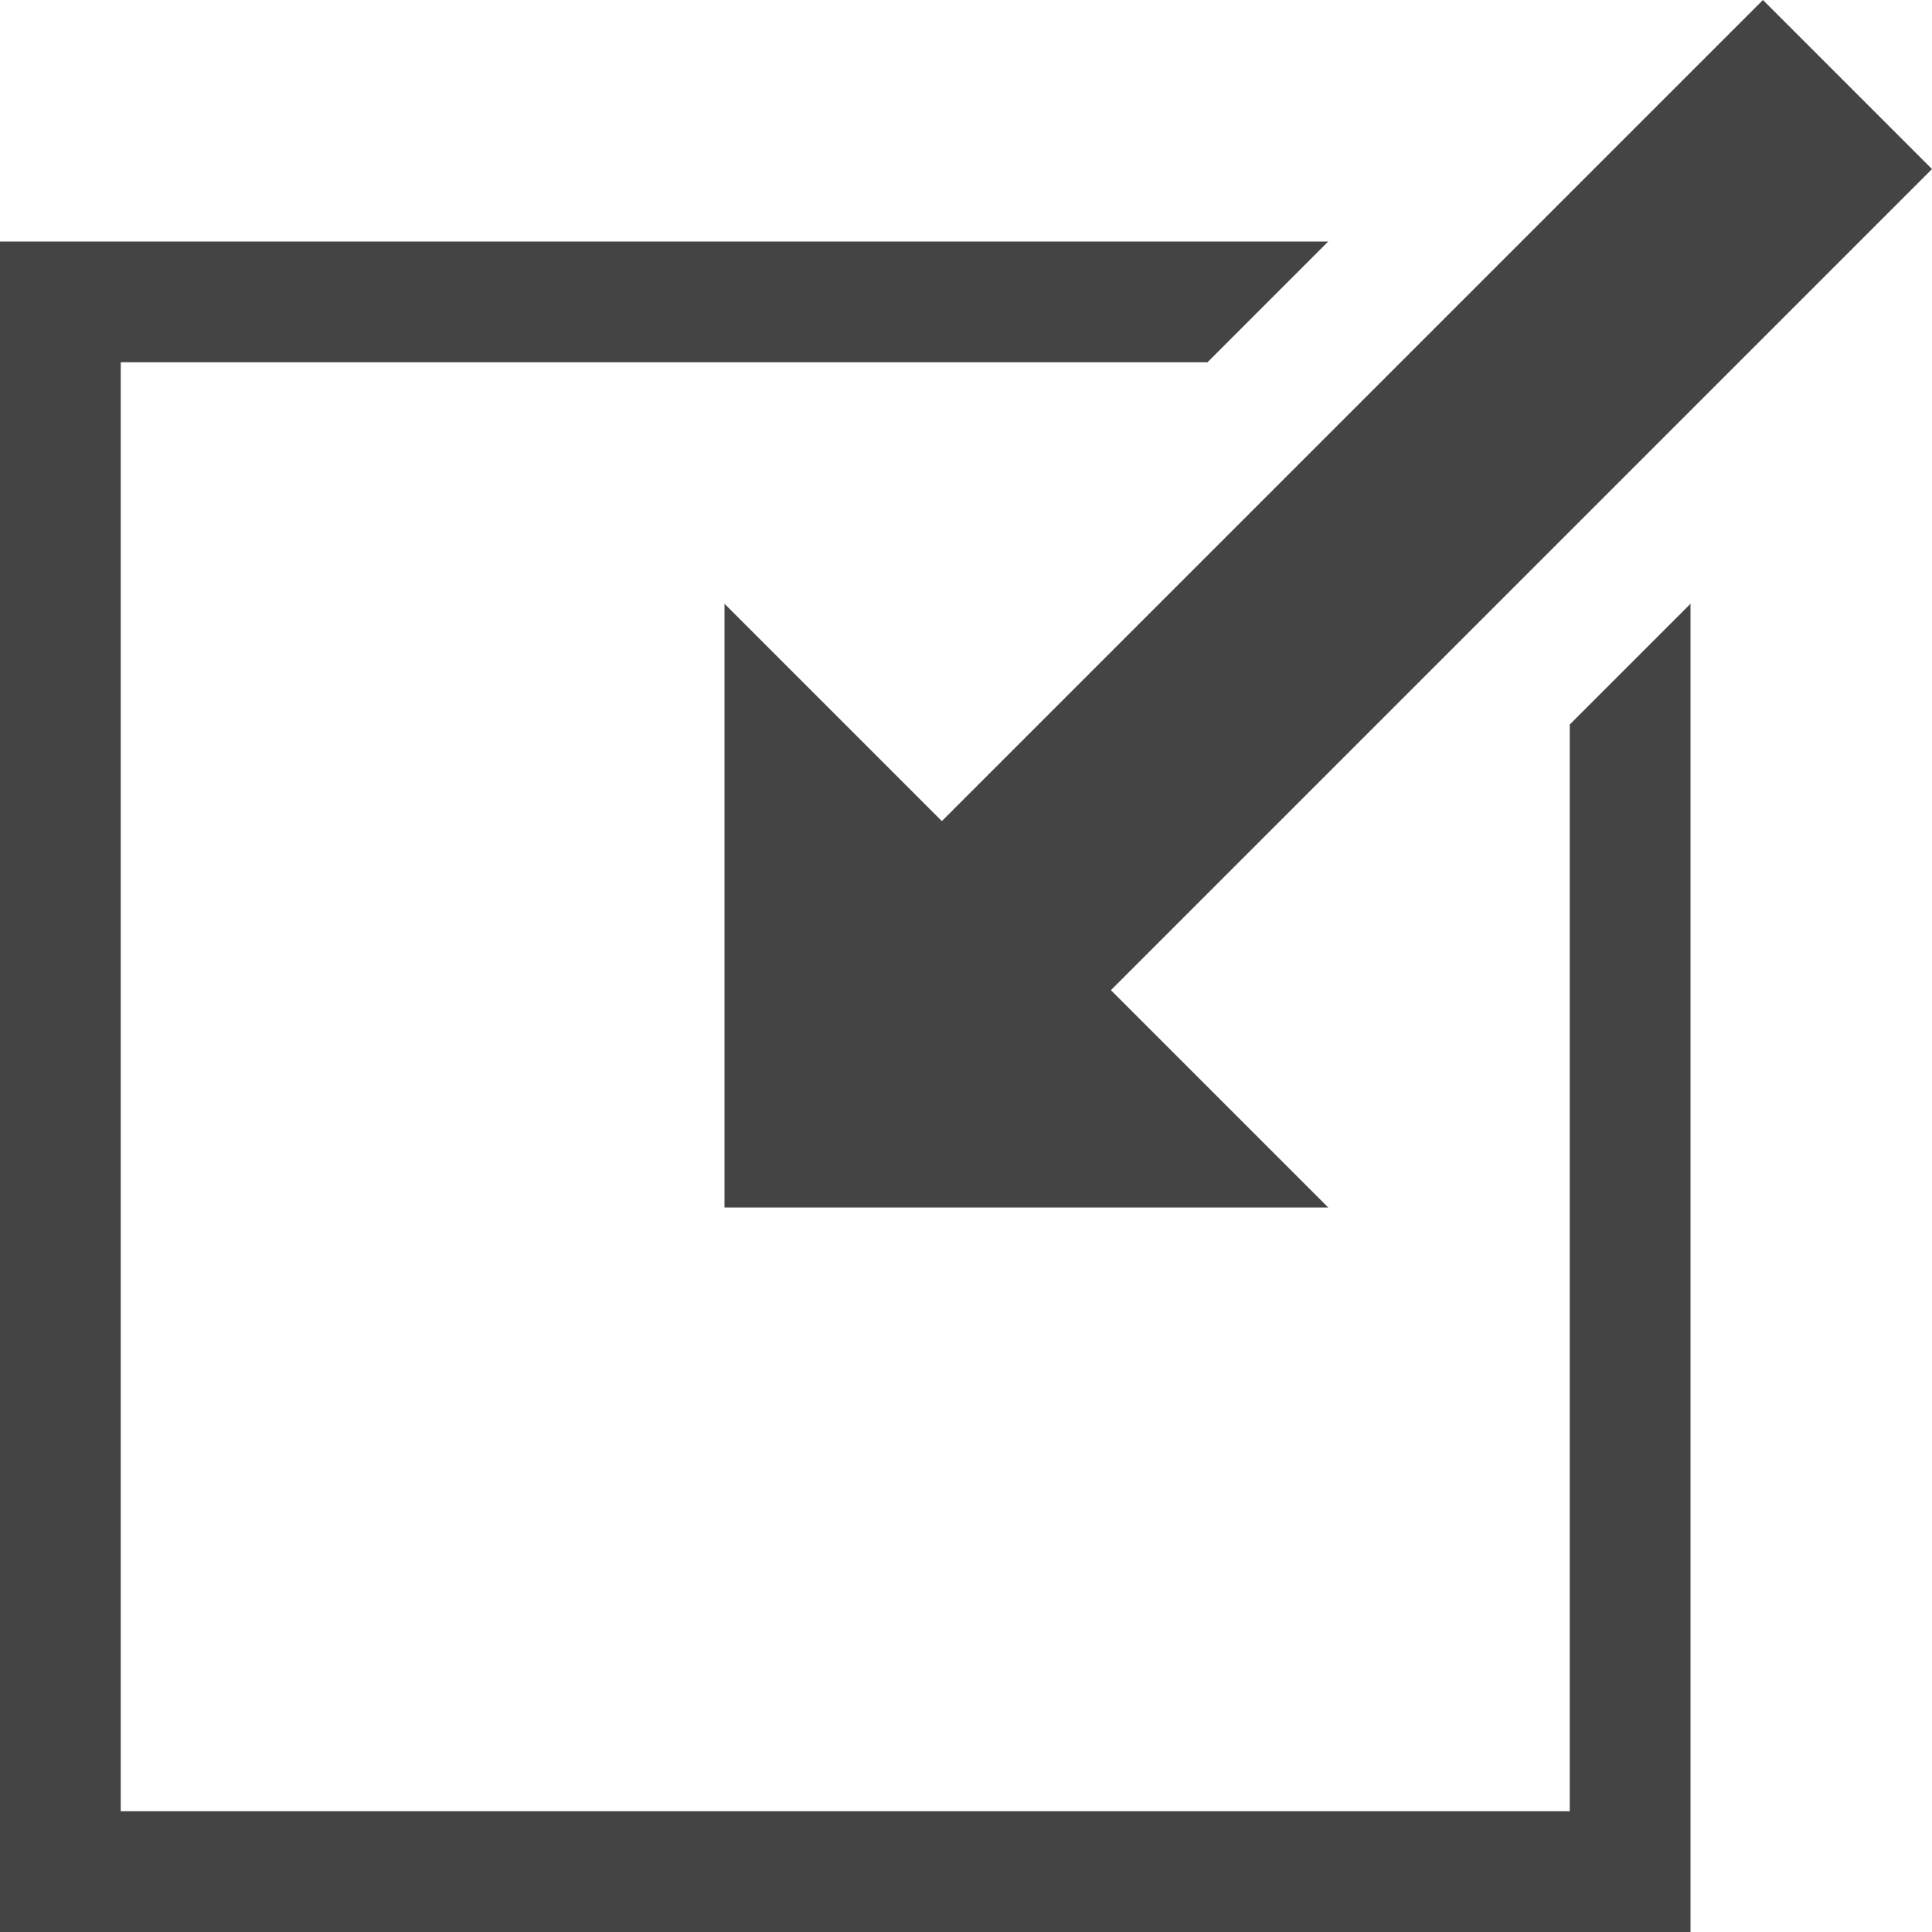
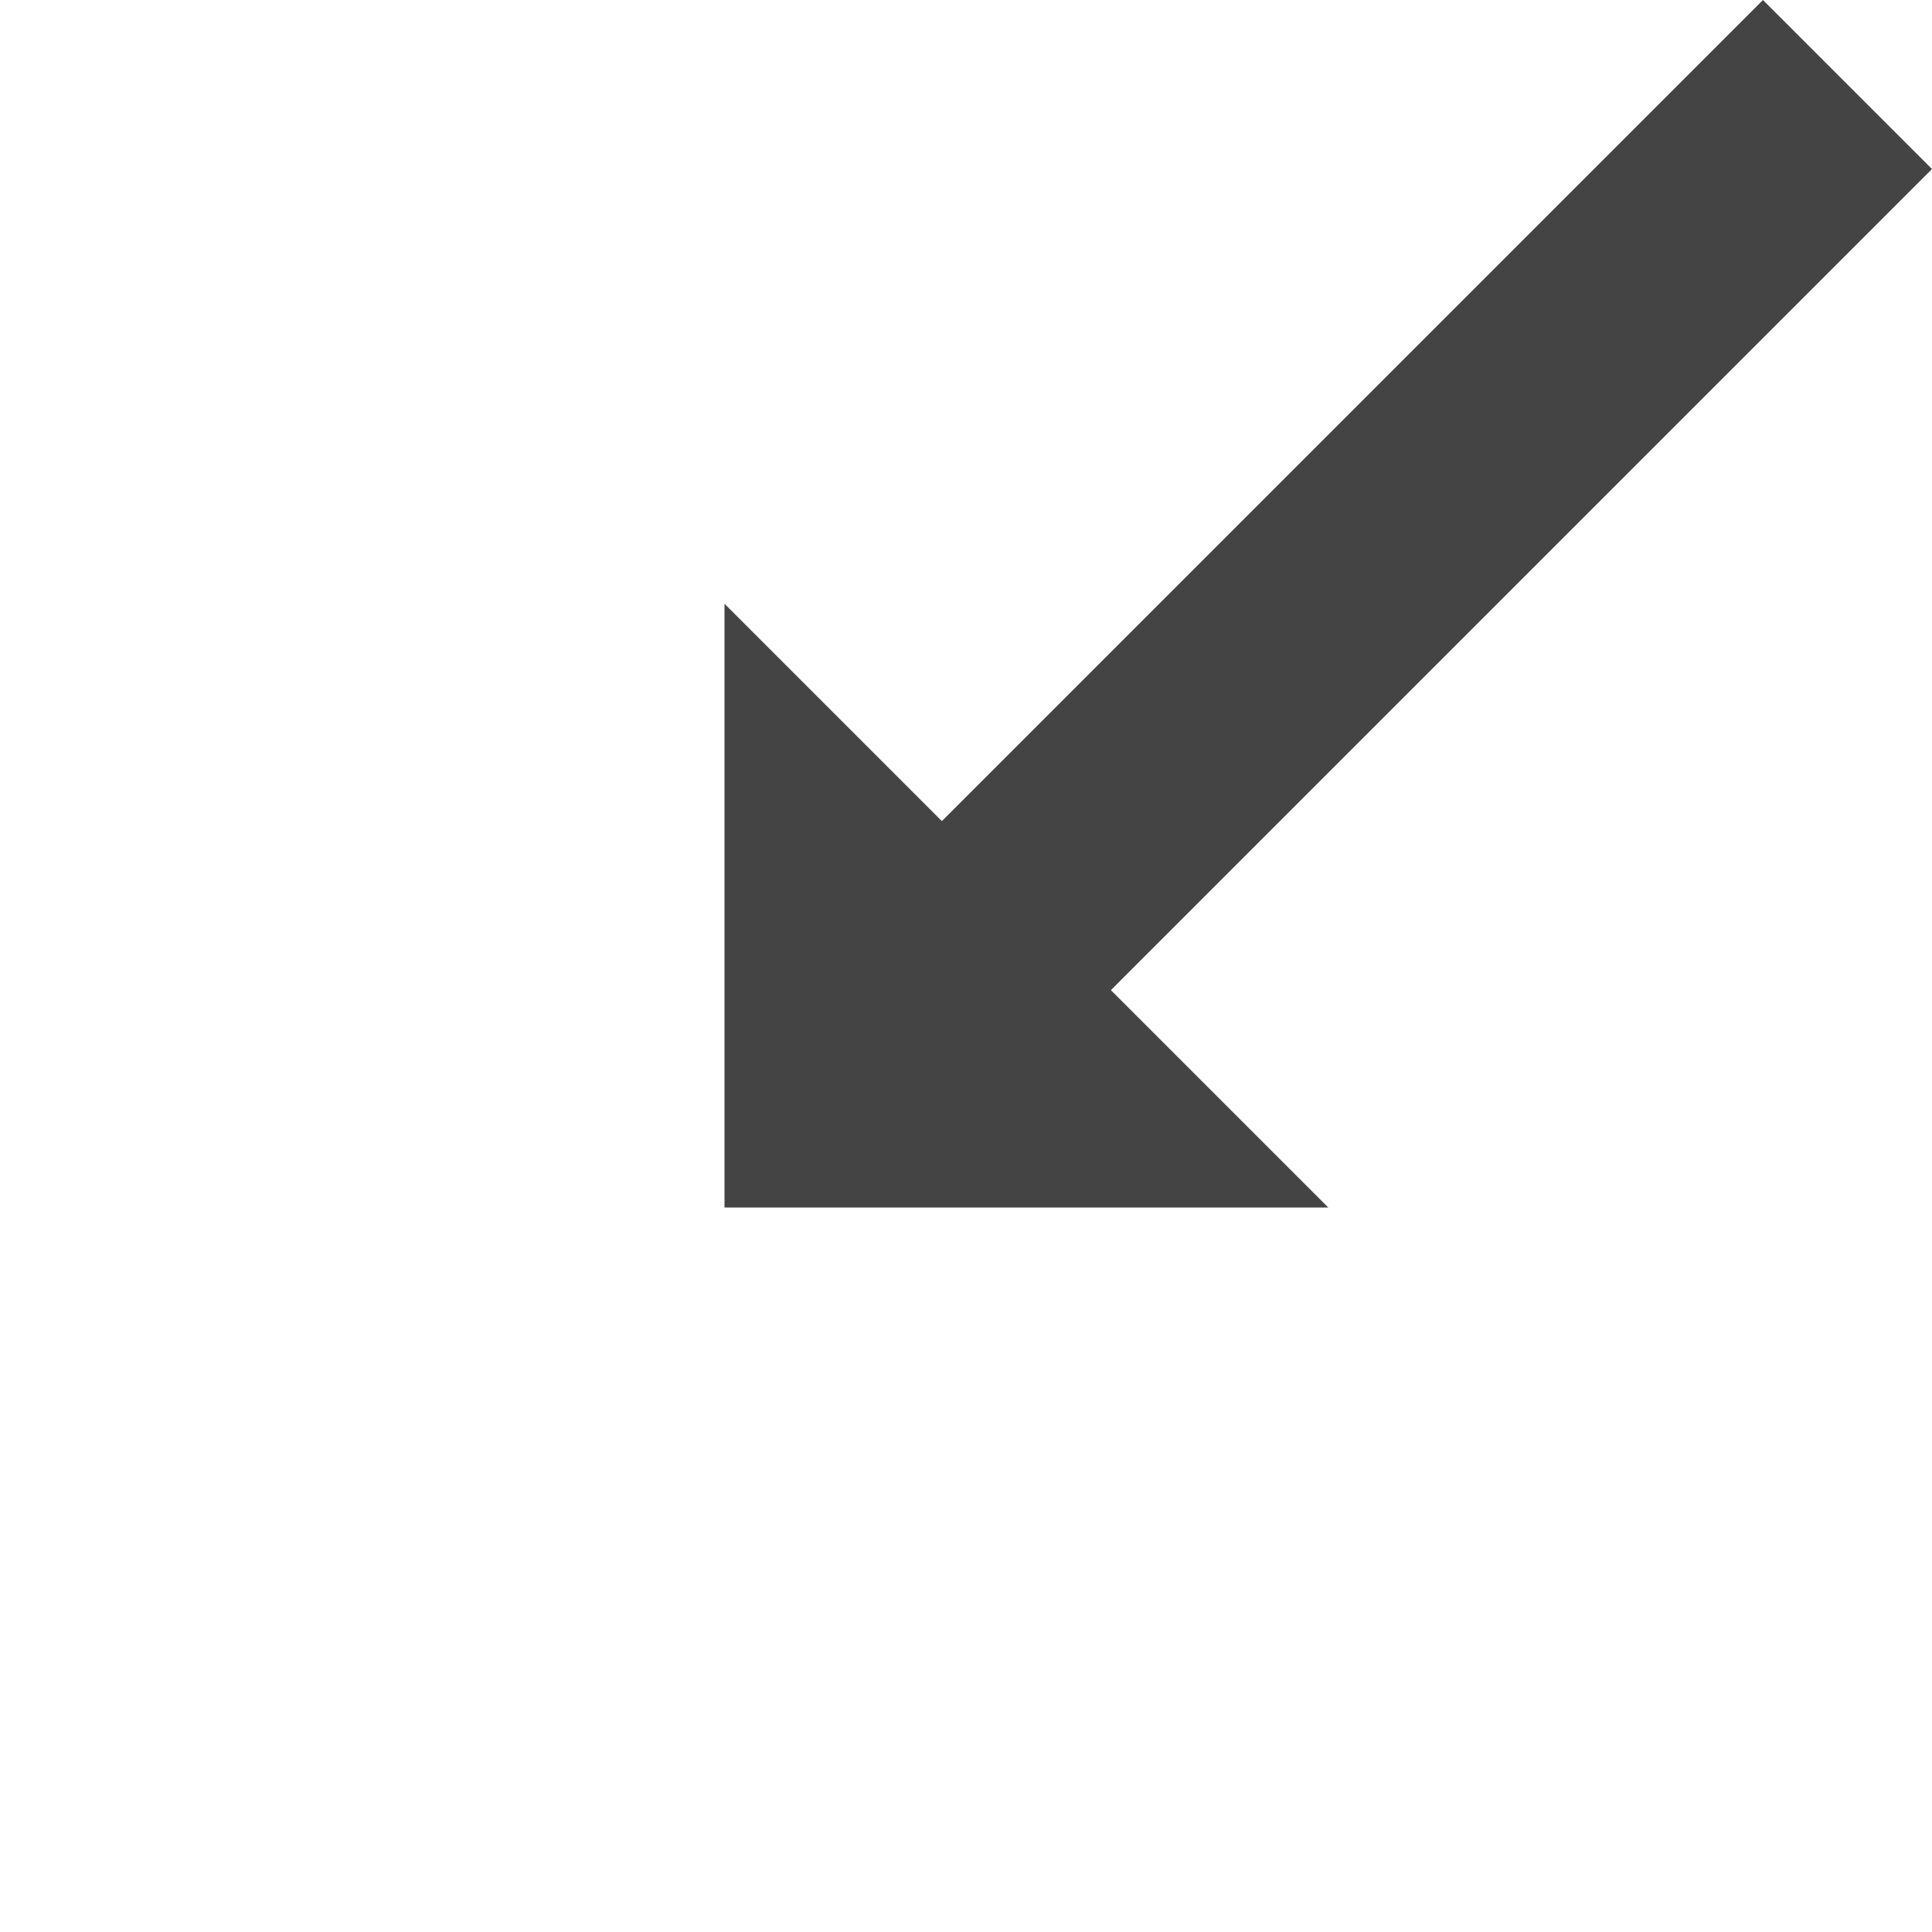
<svg xmlns="http://www.w3.org/2000/svg" width="800px" height="800px" viewBox="0 0 16 16" version="1.1">
-   <path fill="#444" d="M14 16v-11l-1 1v9h-12v-12h9l1-1h-11v14z" />
  <path fill="#444" d="M16 1.4l-1.4-1.4-6.8 6.8-1.8-1.8v5h5l-1.8-1.8z" />
</svg>